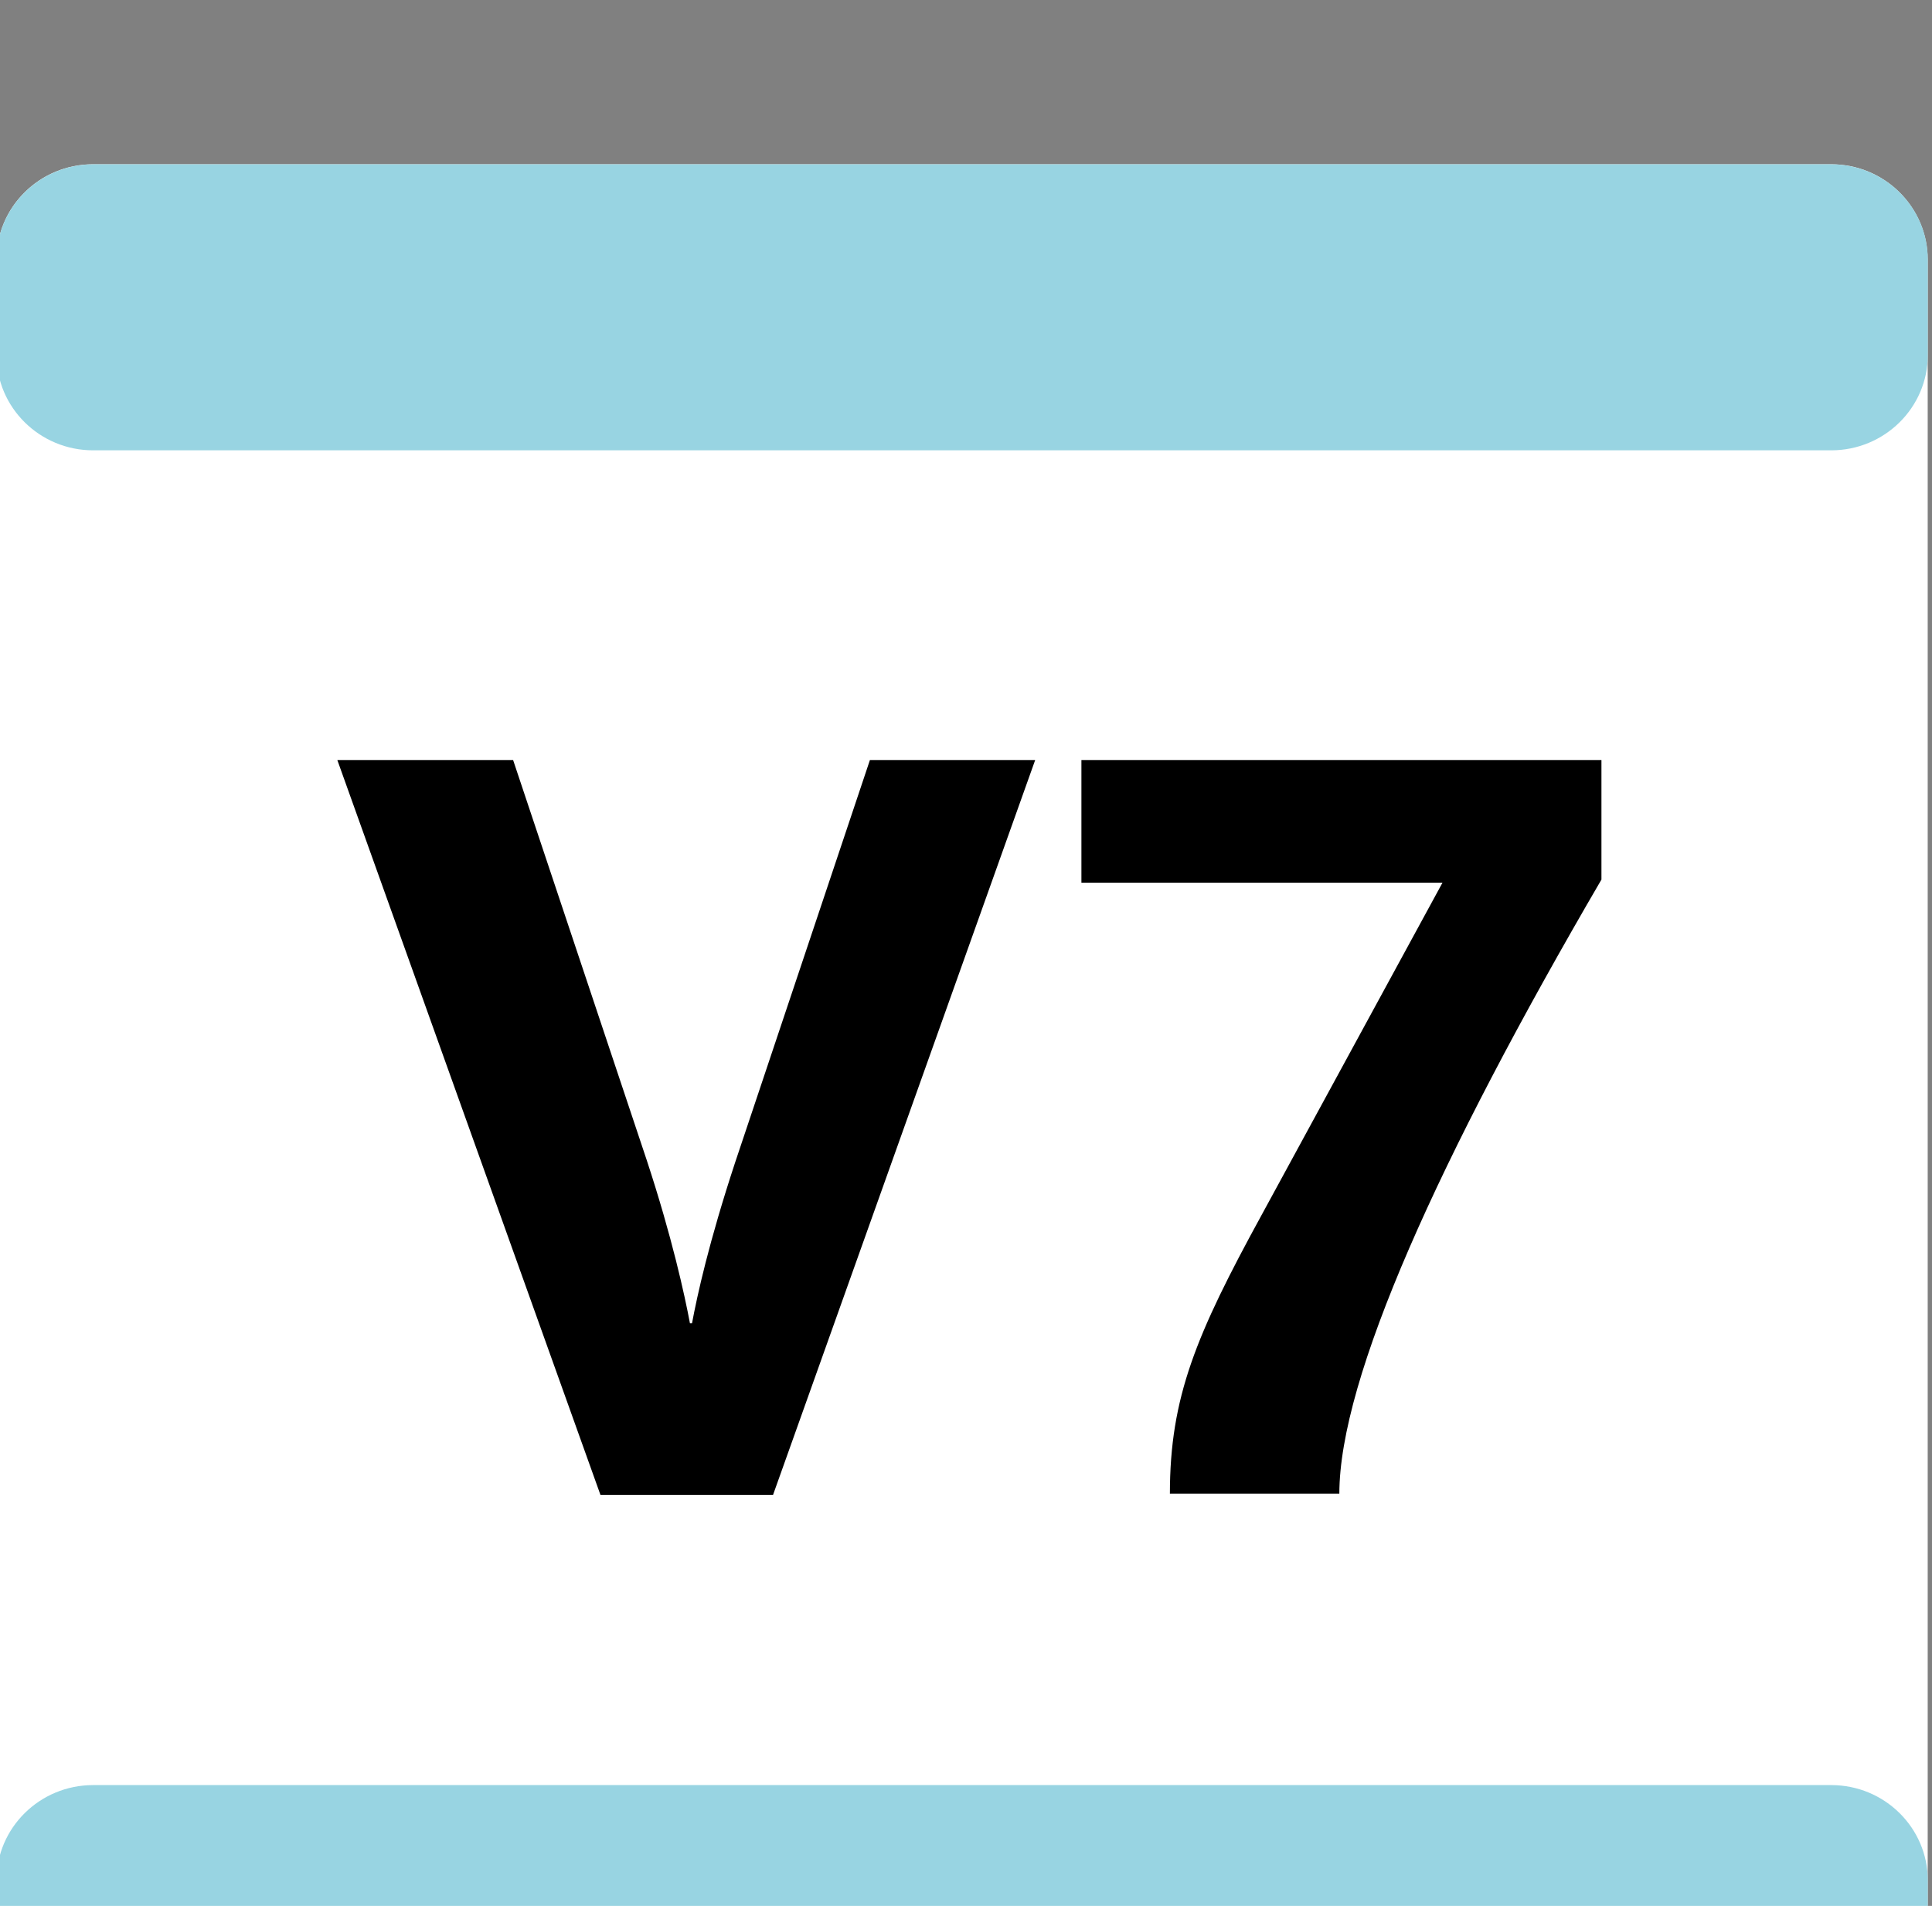
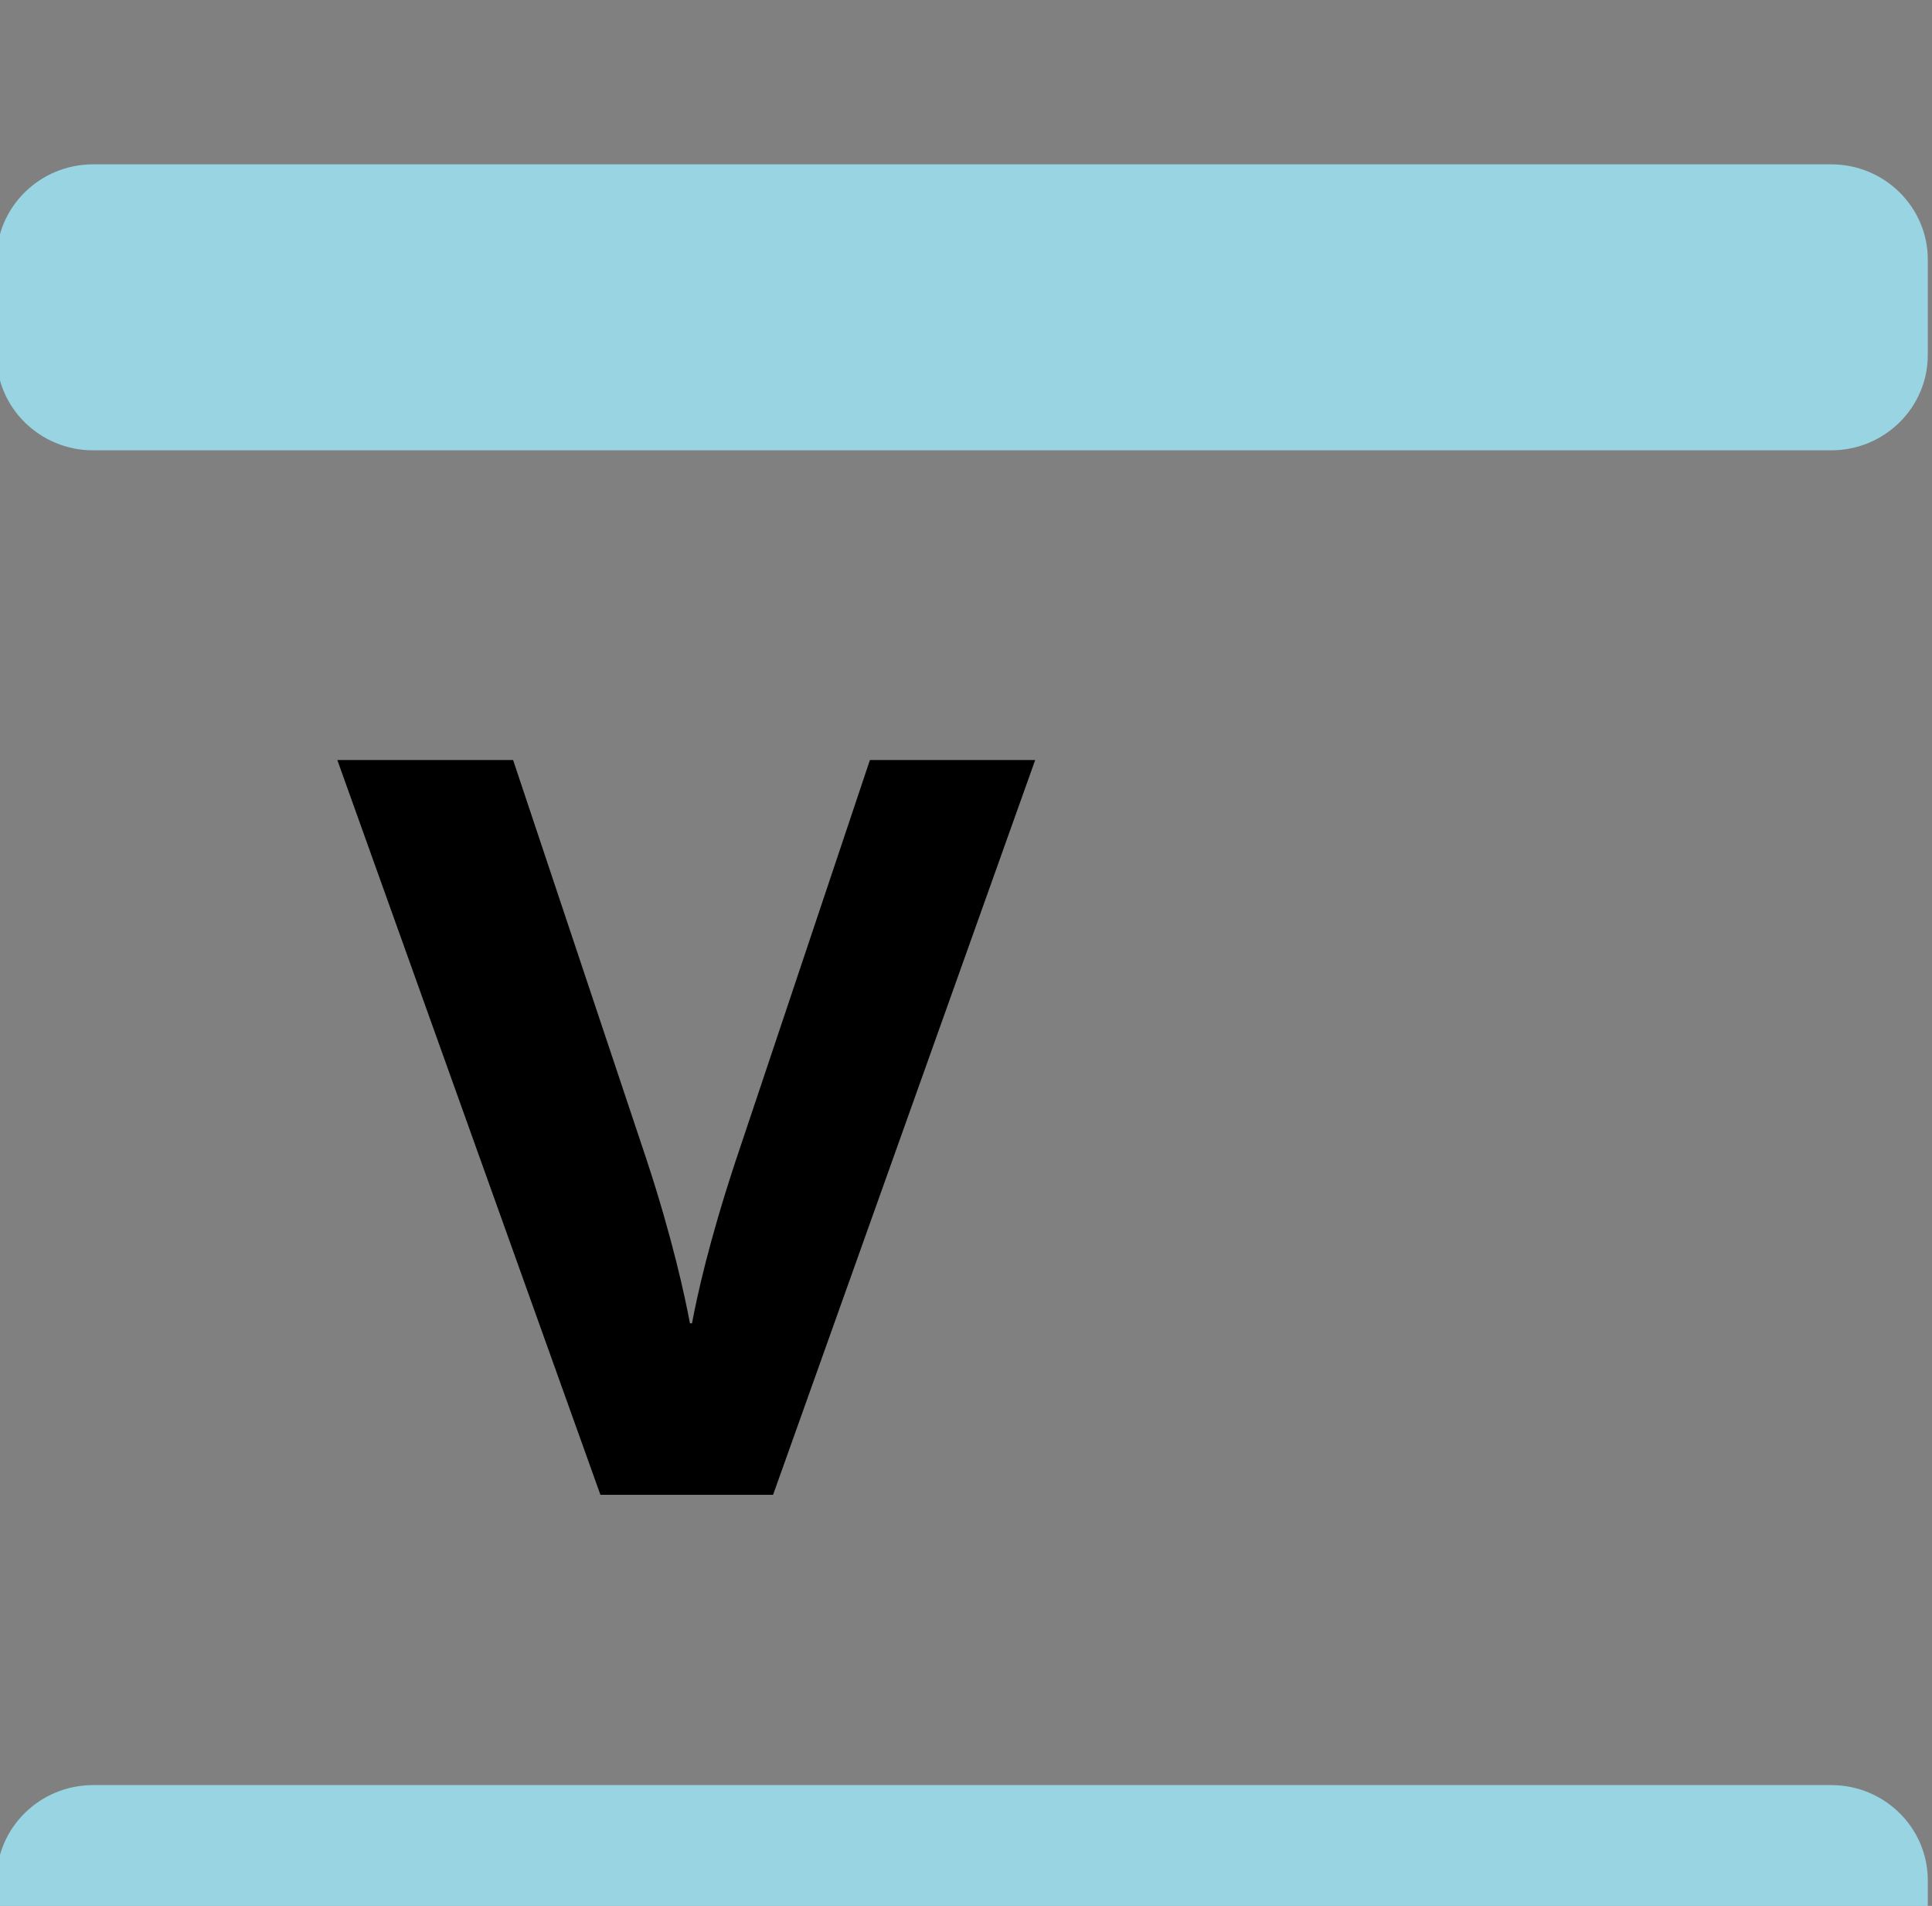
<svg xmlns="http://www.w3.org/2000/svg" xmlns:ns1="http://www.inkscape.org/namespaces/inkscape" xmlns:ns2="http://sodipodi.sourceforge.net/DTD/sodipodi-0.dtd" width="20.128mm" height="19.853mm" viewBox="0 0 20.128 19.853" version="1.1" id="svg4801" ns1:version="1.1.2 (b8e25be833, 2022-02-05)" ns2:docname="VIF7.svg">
  <rect x="0" y="0" width="20.128" height="19.853" fill="#808080" stroke="none" />
  <ns2:namedview id="namedview4803" pagecolor="#ffffff" bordercolor="#666666" borderopacity="1.0" ns1:pageshadow="2" ns1:pageopacity="0.0" ns1:pagecheckerboard="0" ns1:document-units="mm" showgrid="false" fit-margin-top="0" fit-margin-left="0" fit-margin-right="0" fit-margin-bottom="0" ns1:zoom="5.7584736" ns1:cx="-26.569541" ns1:cy="33.428998" ns1:window-width="1920" ns1:window-height="1001" ns1:window-x="-9" ns1:window-y="-9" ns1:window-maximized="1" ns1:current-layer="g2622" />
  <defs id="defs4798" />
  <g ns1:label="Calque 1" ns1:groupmode="layer" id="layer1" transform="translate(-148.313,-98.23)">
    <g id="g2622" transform="matrix(1.014,0,0,1.001,43.01,-3531.603)">
      <g id="g2000" transform="translate(-0.047,-180.677)">
        <g id="g2002" transform="translate(122.71,3828.436)">
-           <path d="m 0,0 h -17.858 c -0.548,0 -0.992,-0.445 -0.992,-0.992 V -18.85 c 0,-0.548 0.444,-0.993 0.992,-0.993 H 0 c 0.548,0 0.992,0.445 0.992,0.993 V -0.992 C 0.992,-0.445 0.548,0 0,0" style="fill:#ffffff;fill-opacity:1;fill-rule:nonzero;stroke:none" id="path2004" />
-         </g>
+           </g>
      </g>
      <g id="g2006" transform="translate(-0.047,-180.677)">
        <g id="g2008" transform="translate(123.703,3827.444)">
          <path d="M 0,0 V -0.992 C 0,-1.54 -0.445,-1.984 -0.992,-1.984 H -18.85 c -0.548,0 -0.993,0.444 -0.993,0.992 V 0 c 0,0.548 0.445,0.992 0.993,0.992 H -0.992 C -0.445,0.992 0,0.548 0,0 M -0.992,-15.874 H -18.85 c -0.548,0 -0.993,-0.444 -0.993,-0.992 v -0.992 c 0,-0.548 0.445,-0.992 0.993,-0.992 h 17.858 c 0.547,0 0.992,0.444 0.992,0.992 v 0.992 c 0,0.548 -0.445,0.992 -0.992,0.992" style="fill:#98d4e2;fill-opacity:1;fill-rule:nonzero;stroke:none" id="path2010" />
        </g>
      </g>
      <g id="g2012" transform="translate(-0.047,-180.677)">
        <g id="g2014" transform="translate(111.839,3822.439)">
          <path d="m 0,0 h -1.774 l -2.703,-7.646 h 1.806 l 1.373,4.164 c 0.26,0.8 0.39,1.406 0.444,1.698 h 0.021 c 0.054,-0.292 0.173,-0.844 0.444,-1.677 l 1.384,-4.185 h 1.698 z" style="fill:#000000;fill-opacity:1;fill-rule:nonzero;stroke:none" id="path2016" />
        </g>
      </g>
      <g id="g2018" transform="translate(-0.047,-180.677)">
        <g id="g2020" transform="translate(117.657,3822.428)">
-           <path d="m 0,0 h -1.741 c 0,-1.006 0.27,-1.655 0.941,-2.898 l 1.86,-3.461 h -3.71 v -1.276 h 5.343 v 1.244 C 1.017,-3.482 0,-1.2 0,0" style="fill:#000000;fill-opacity:1;fill-rule:nonzero;stroke:none" id="path2022" />
-         </g>
+           </g>
      </g>
    </g>
  </g>
</svg>